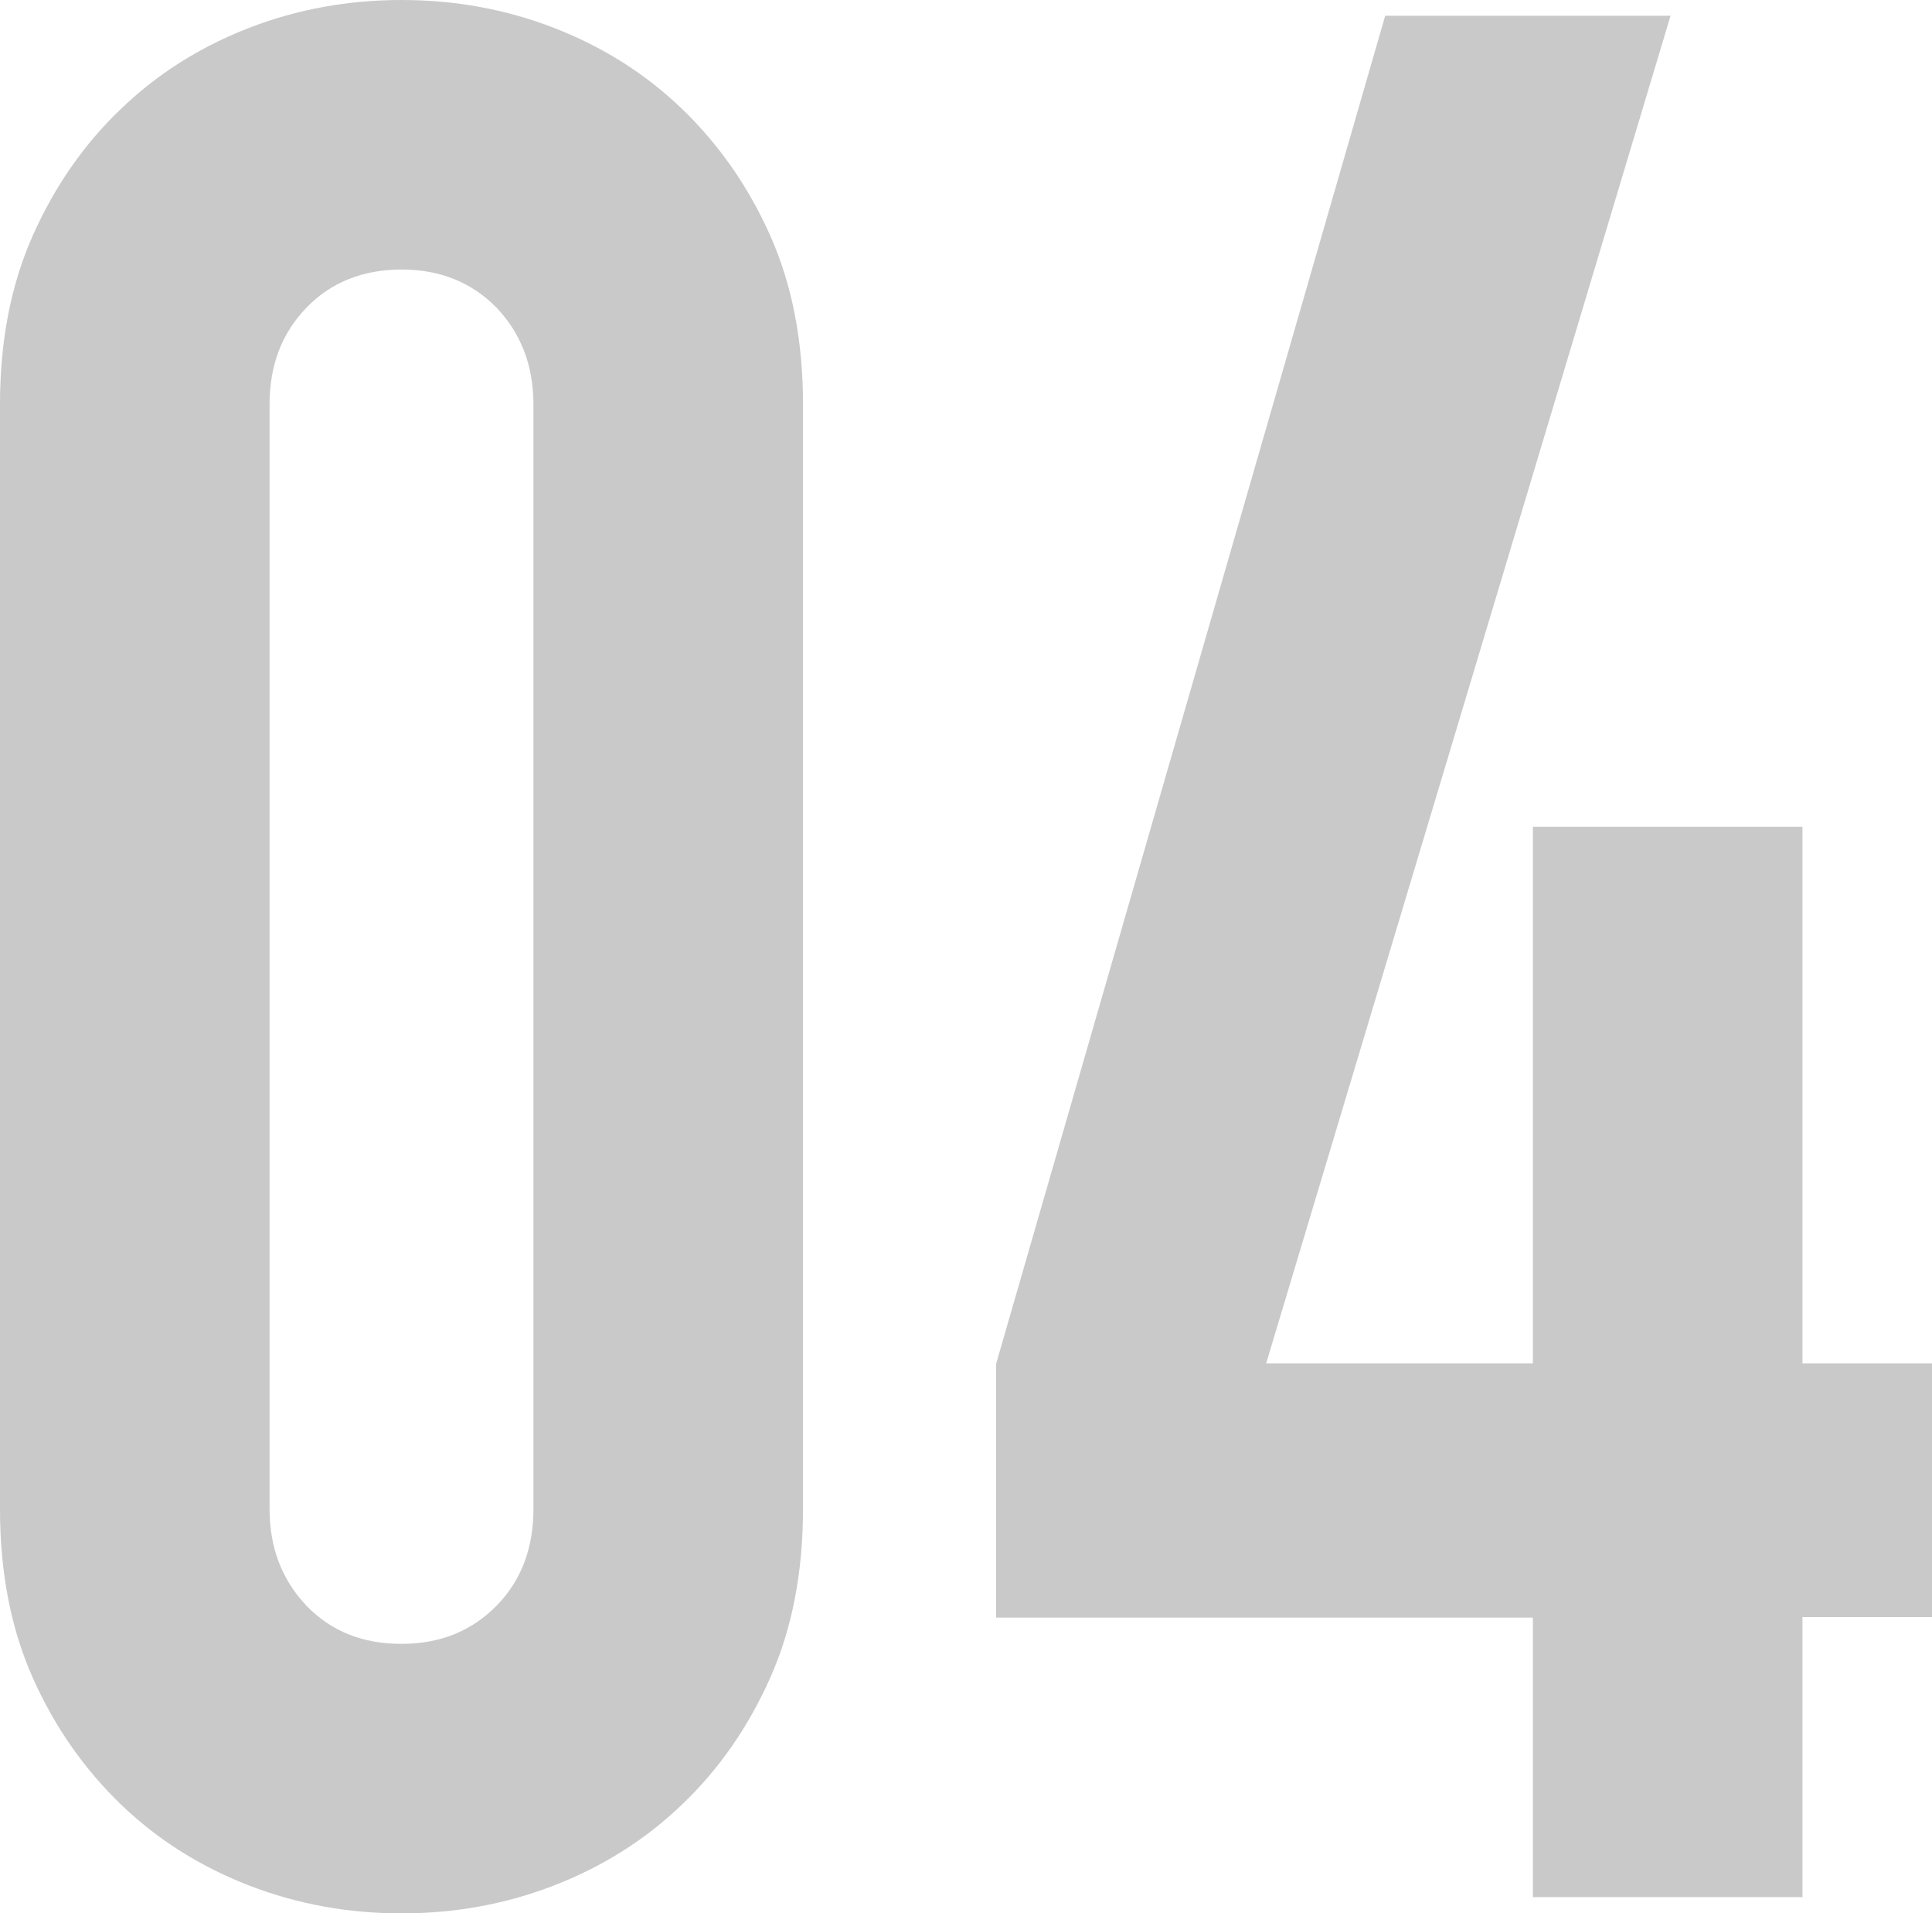
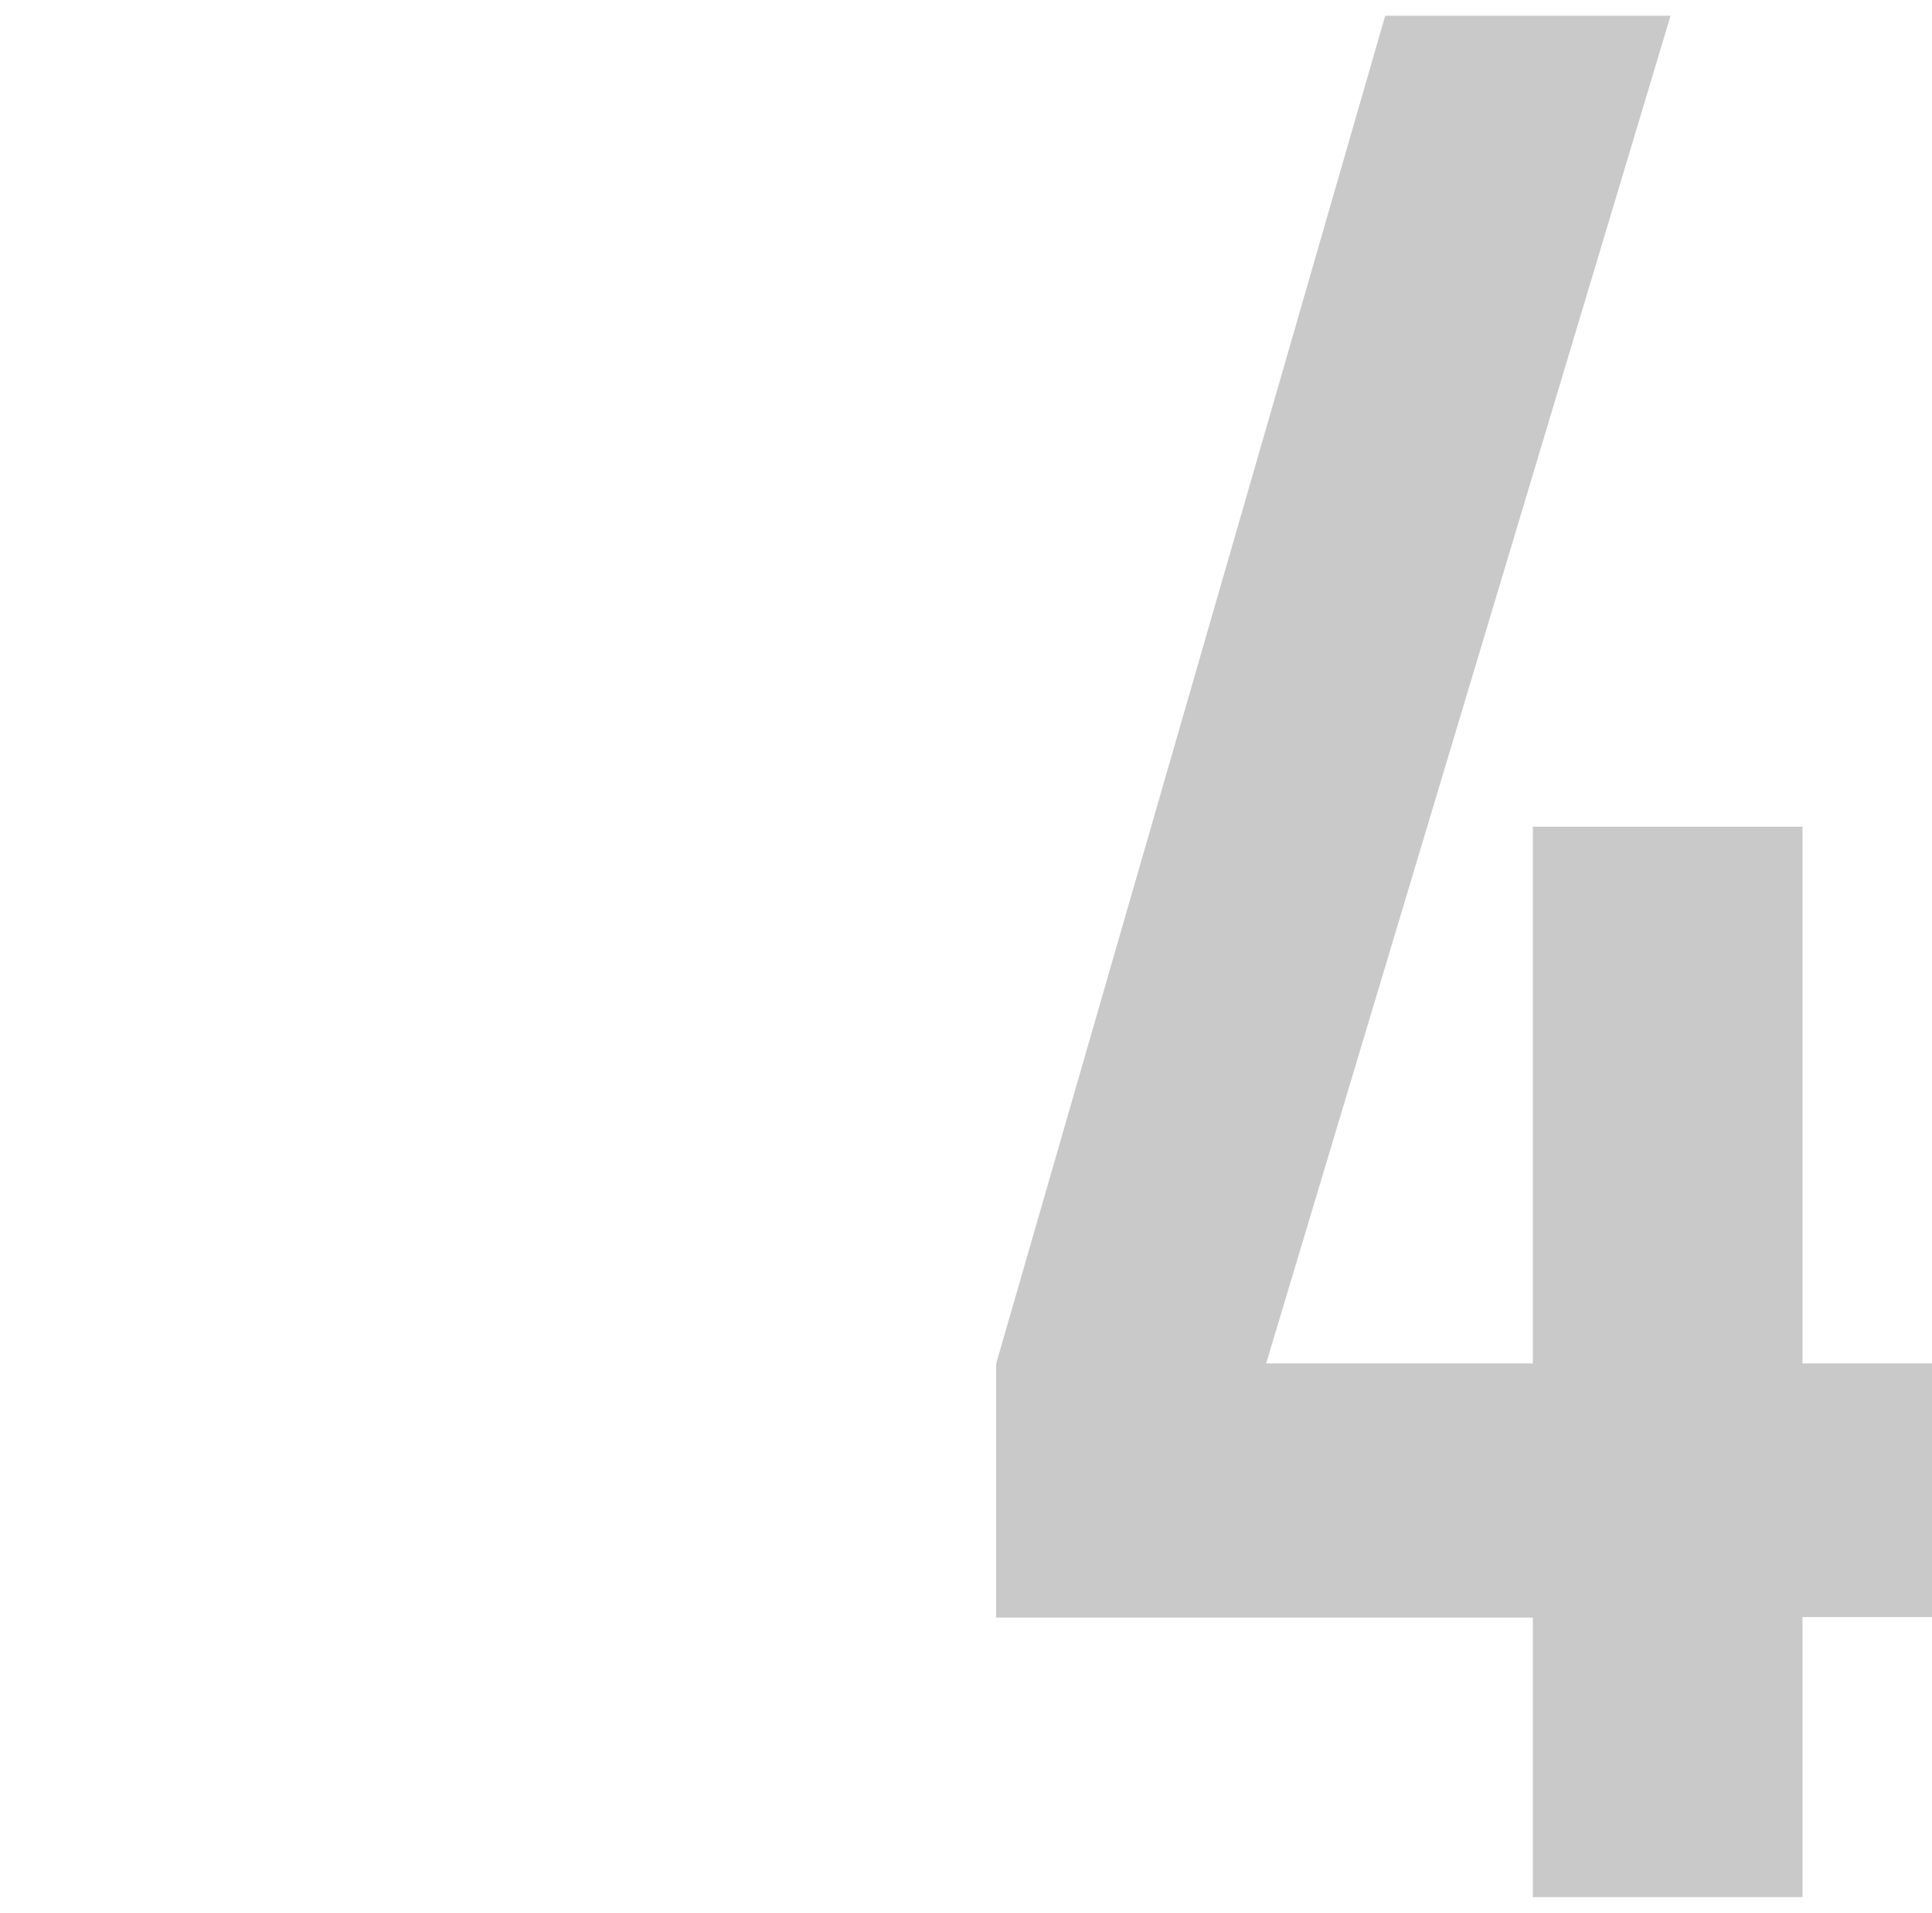
<svg xmlns="http://www.w3.org/2000/svg" id="b" viewBox="0 0 40.42 40.04">
  <g id="c">
-     <path d="m0,8.46c0-1.33.23-2.51.69-3.54.46-1.03,1.08-1.92,1.85-2.65.77-.74,1.67-1.3,2.68-1.69,1.01-.39,2.07-.58,3.18-.58s2.17.19,3.18.58c1.01.39,1.91.95,2.68,1.69.77.74,1.39,1.62,1.85,2.65.46,1.03.69,2.21.69,3.54v23.12c0,1.33-.23,2.51-.69,3.54-.46,1.03-1.08,1.92-1.85,2.65-.77.74-1.67,1.3-2.68,1.69-1.01.39-2.07.58-3.18.58s-2.17-.19-3.18-.58c-1.01-.39-1.91-.95-2.68-1.69-.77-.74-1.39-1.62-1.85-2.65-.46-1.03-.69-2.21-.69-3.54V8.46Zm5.64,23.12c0,.81.26,1.48.77,2.02.52.54,1.18.8,1.99.8s1.47-.27,1.99-.8c.52-.53.77-1.21.77-2.02V8.46c0-.81-.26-1.48-.77-2.02-.52-.53-1.18-.8-1.99-.8s-1.48.27-1.99.8c-.52.54-.77,1.21-.77,2.02v23.12Z" fill="#c9c9c9" stroke-width="0" />
    <path d="m32.07,39.71v-5.86h-11.23v-5.31L28.98.33h5.97l-8.46,28.2h5.58v-11.23h5.64v11.23h2.71v5.31h-2.71v5.86h-5.64Z" fill="#c9c9c9" stroke-width="0" />
  </g>
</svg>